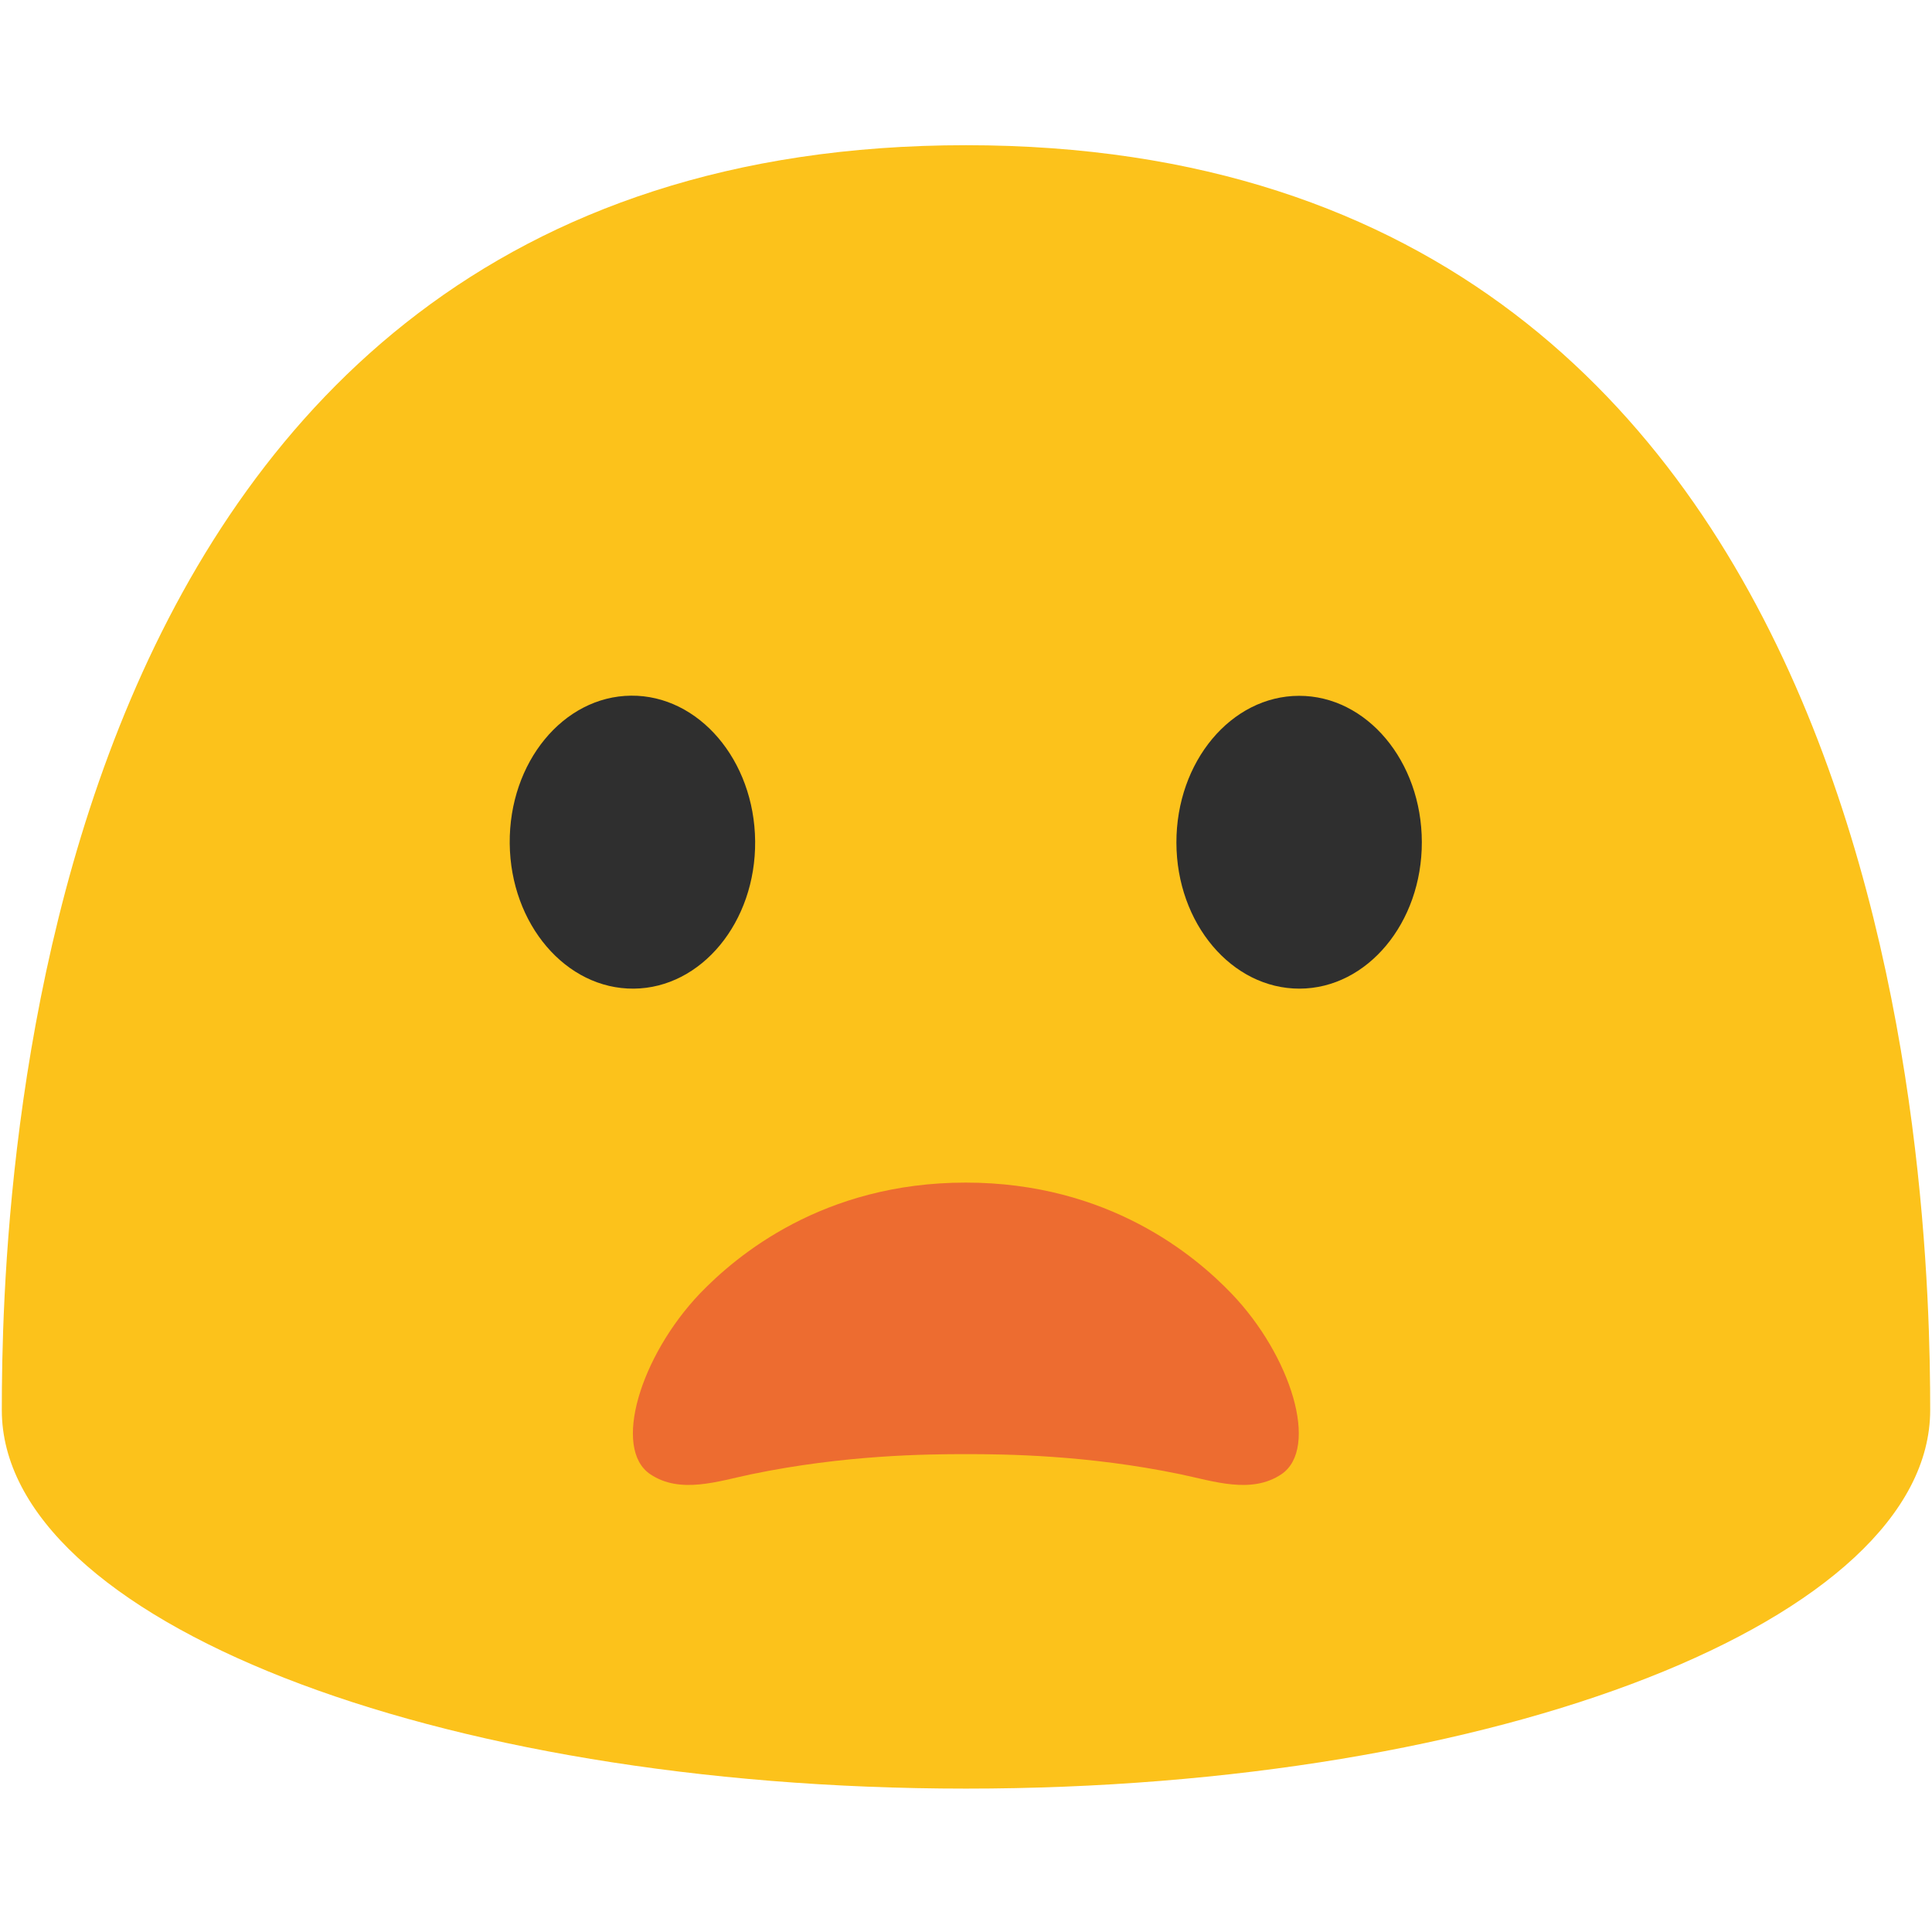
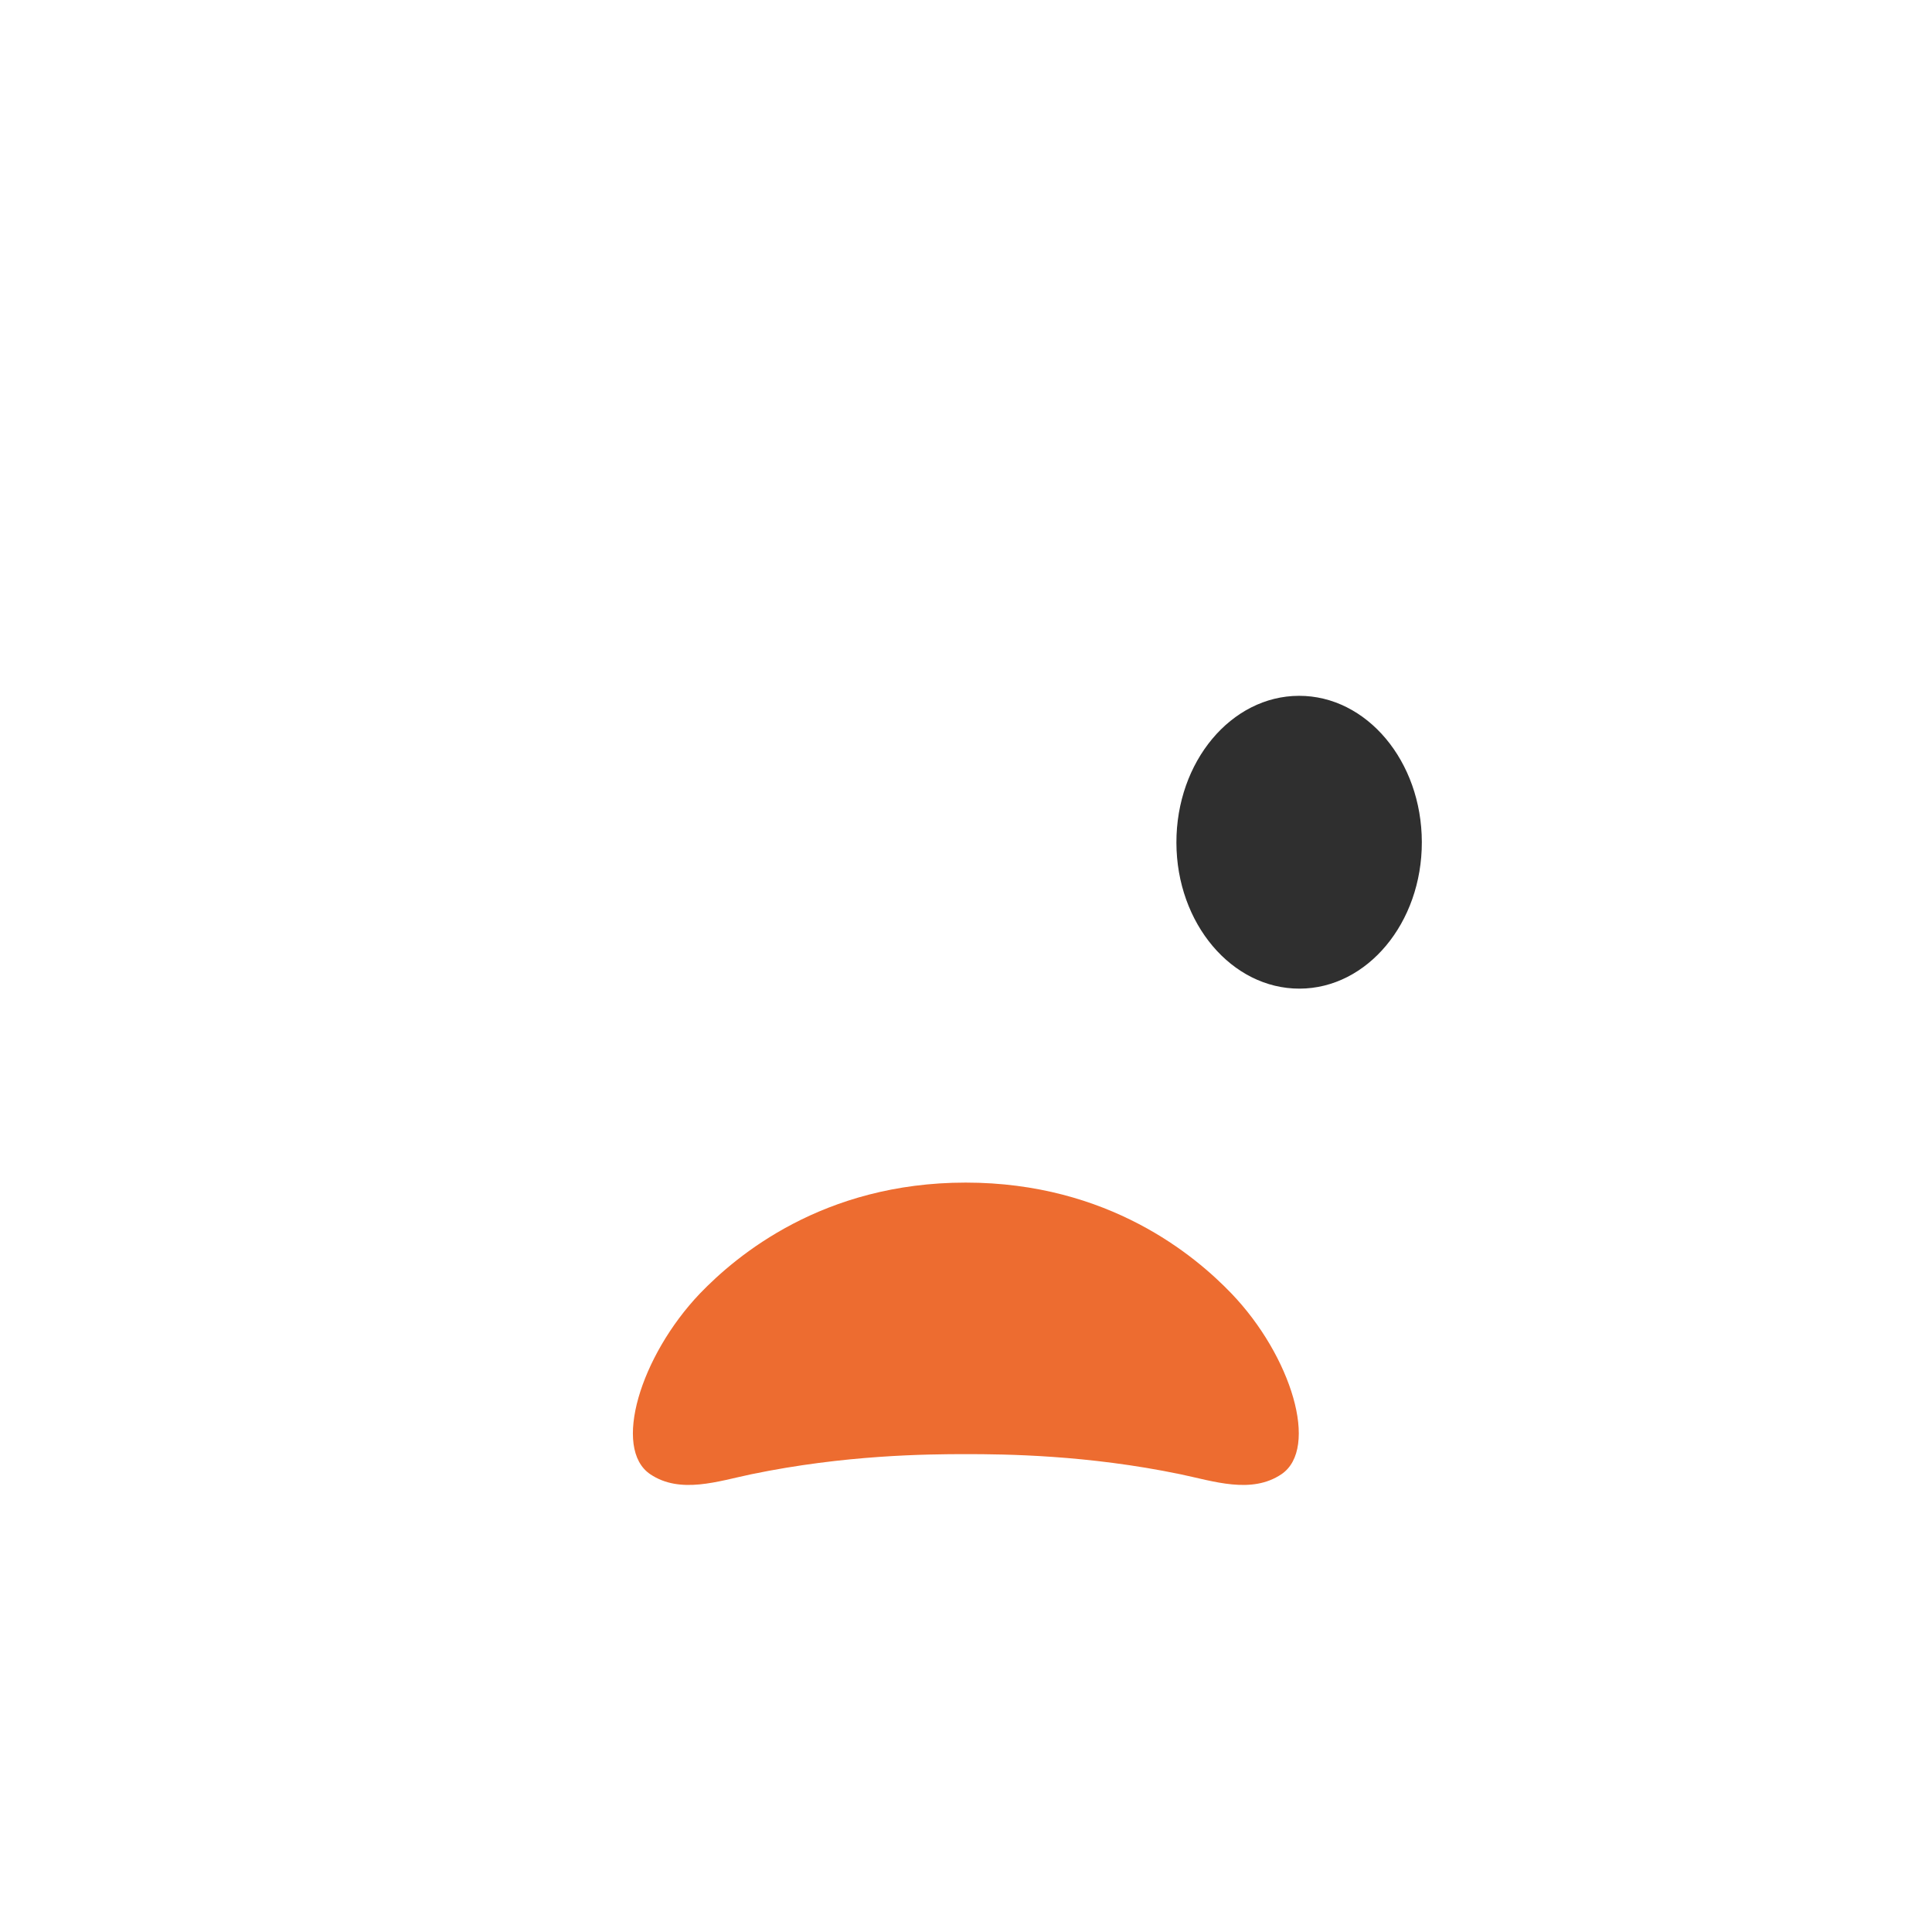
<svg xmlns="http://www.w3.org/2000/svg" width="128" height="128" style="enable-background:new 0 0 128 128;">
  <g>
-     <path d="M64,9.62c-62.41,0-63.88,69.96-63.88,83.8c0,13.86,28.59,25.08,63.88,25.08 c35.28,0,63.88-11.22,63.88-25.08C127.88,79.58,126.4,9.62,64,9.62z" style="fill:#FCC21B;" />
    <g>
-       <path d="M41.99,65.5c-4.49,0.04-8.17-4.27-8.22-9.62c-0.05-5.37,3.55-9.75,8.04-9.79 c4.48-0.04,8.17,4.27,8.22,9.64C50.08,61.09,46.47,65.46,41.99,65.5z" style="fill:#2F2F2F;" />
      <path d="M86.1,65.5c4.48-0.01,8.11-4.36,8.1-9.71c-0.01-5.37-3.66-9.7-8.14-9.69 c-4.49,0.01-8.13,4.36-8.12,9.73C77.95,61.18,81.61,65.51,86.1,65.5z" style="fill:#2F2F2F;" />
    </g>
    <path d="M43.08,97.67c1.99,1.34,4.5,0.46,6.71,0c6.18-1.28,11.6-1.33,14.2-1.33s8.03,0.05,14.2,1.33 c2.21,0.46,4.72,1.34,6.71,0c2.52-1.71,0.66-7.83-3.31-11.97c-2.4-2.5-8.13-7.35-17.61-7.35c-9.48,0-15.2,4.85-17.61,7.35 C42.42,89.85,40.56,95.97,43.08,97.67z" style="fill:#ED6C30;" />
  </g>
</svg>